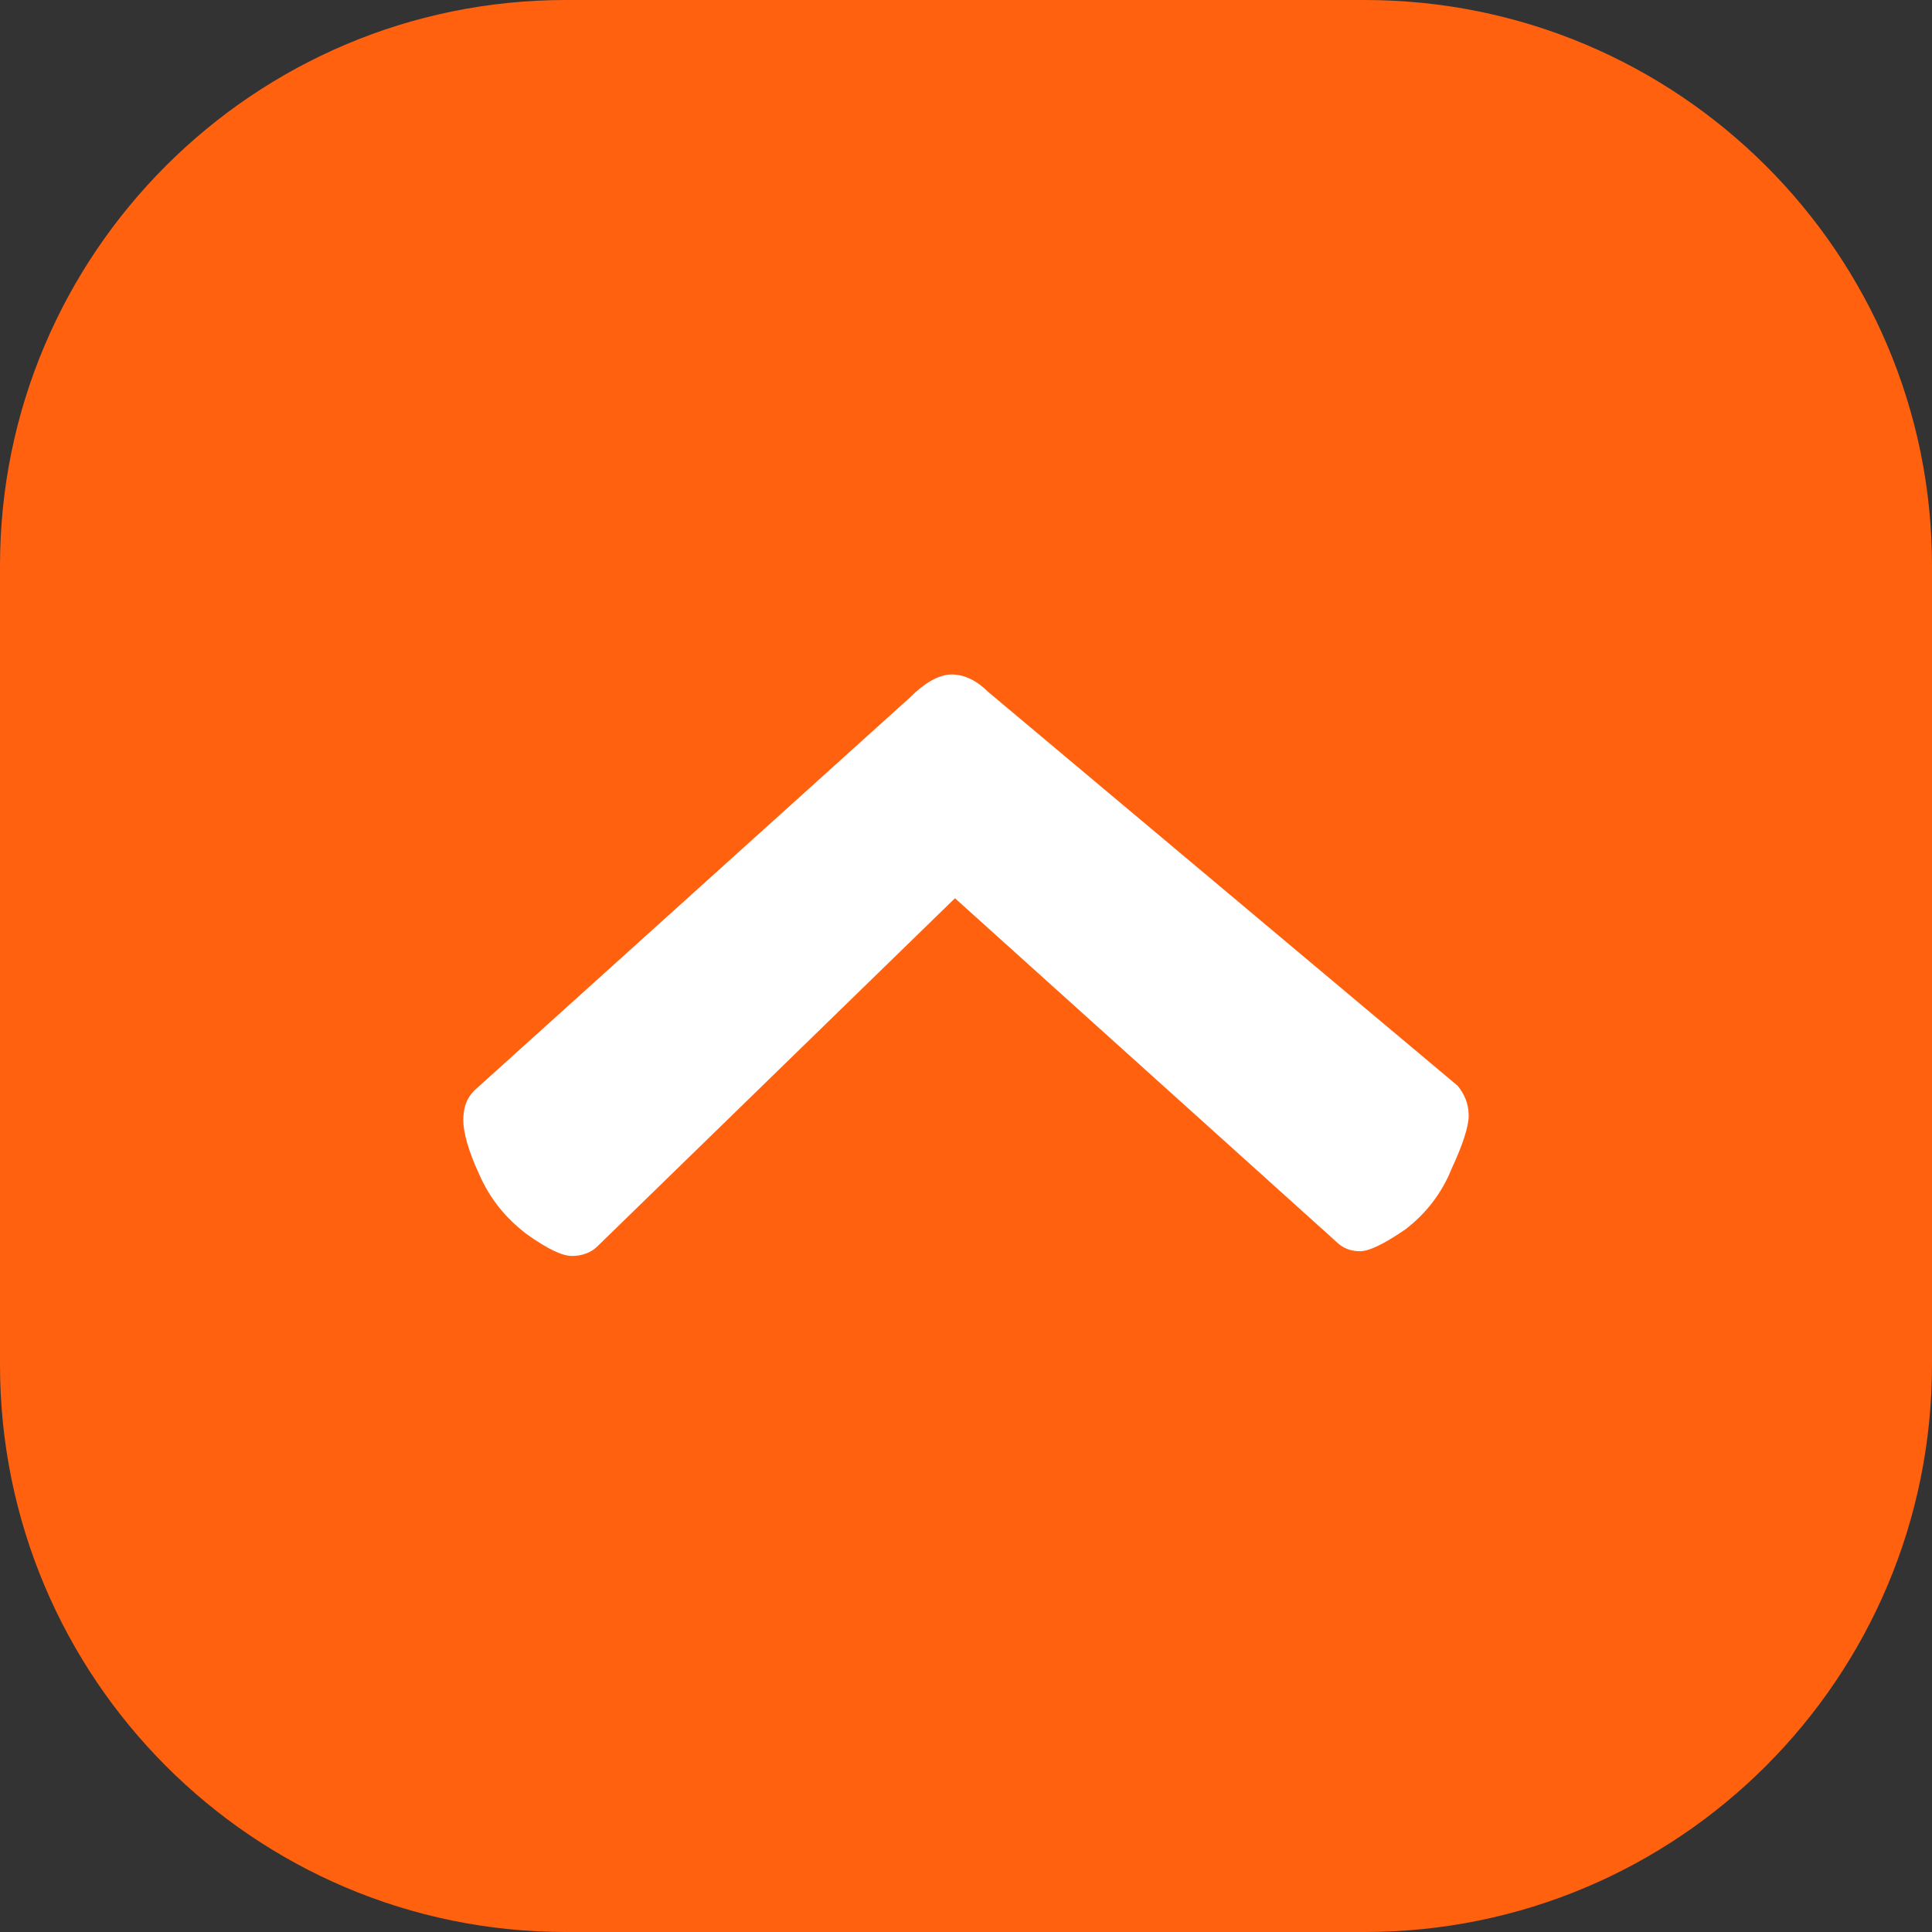
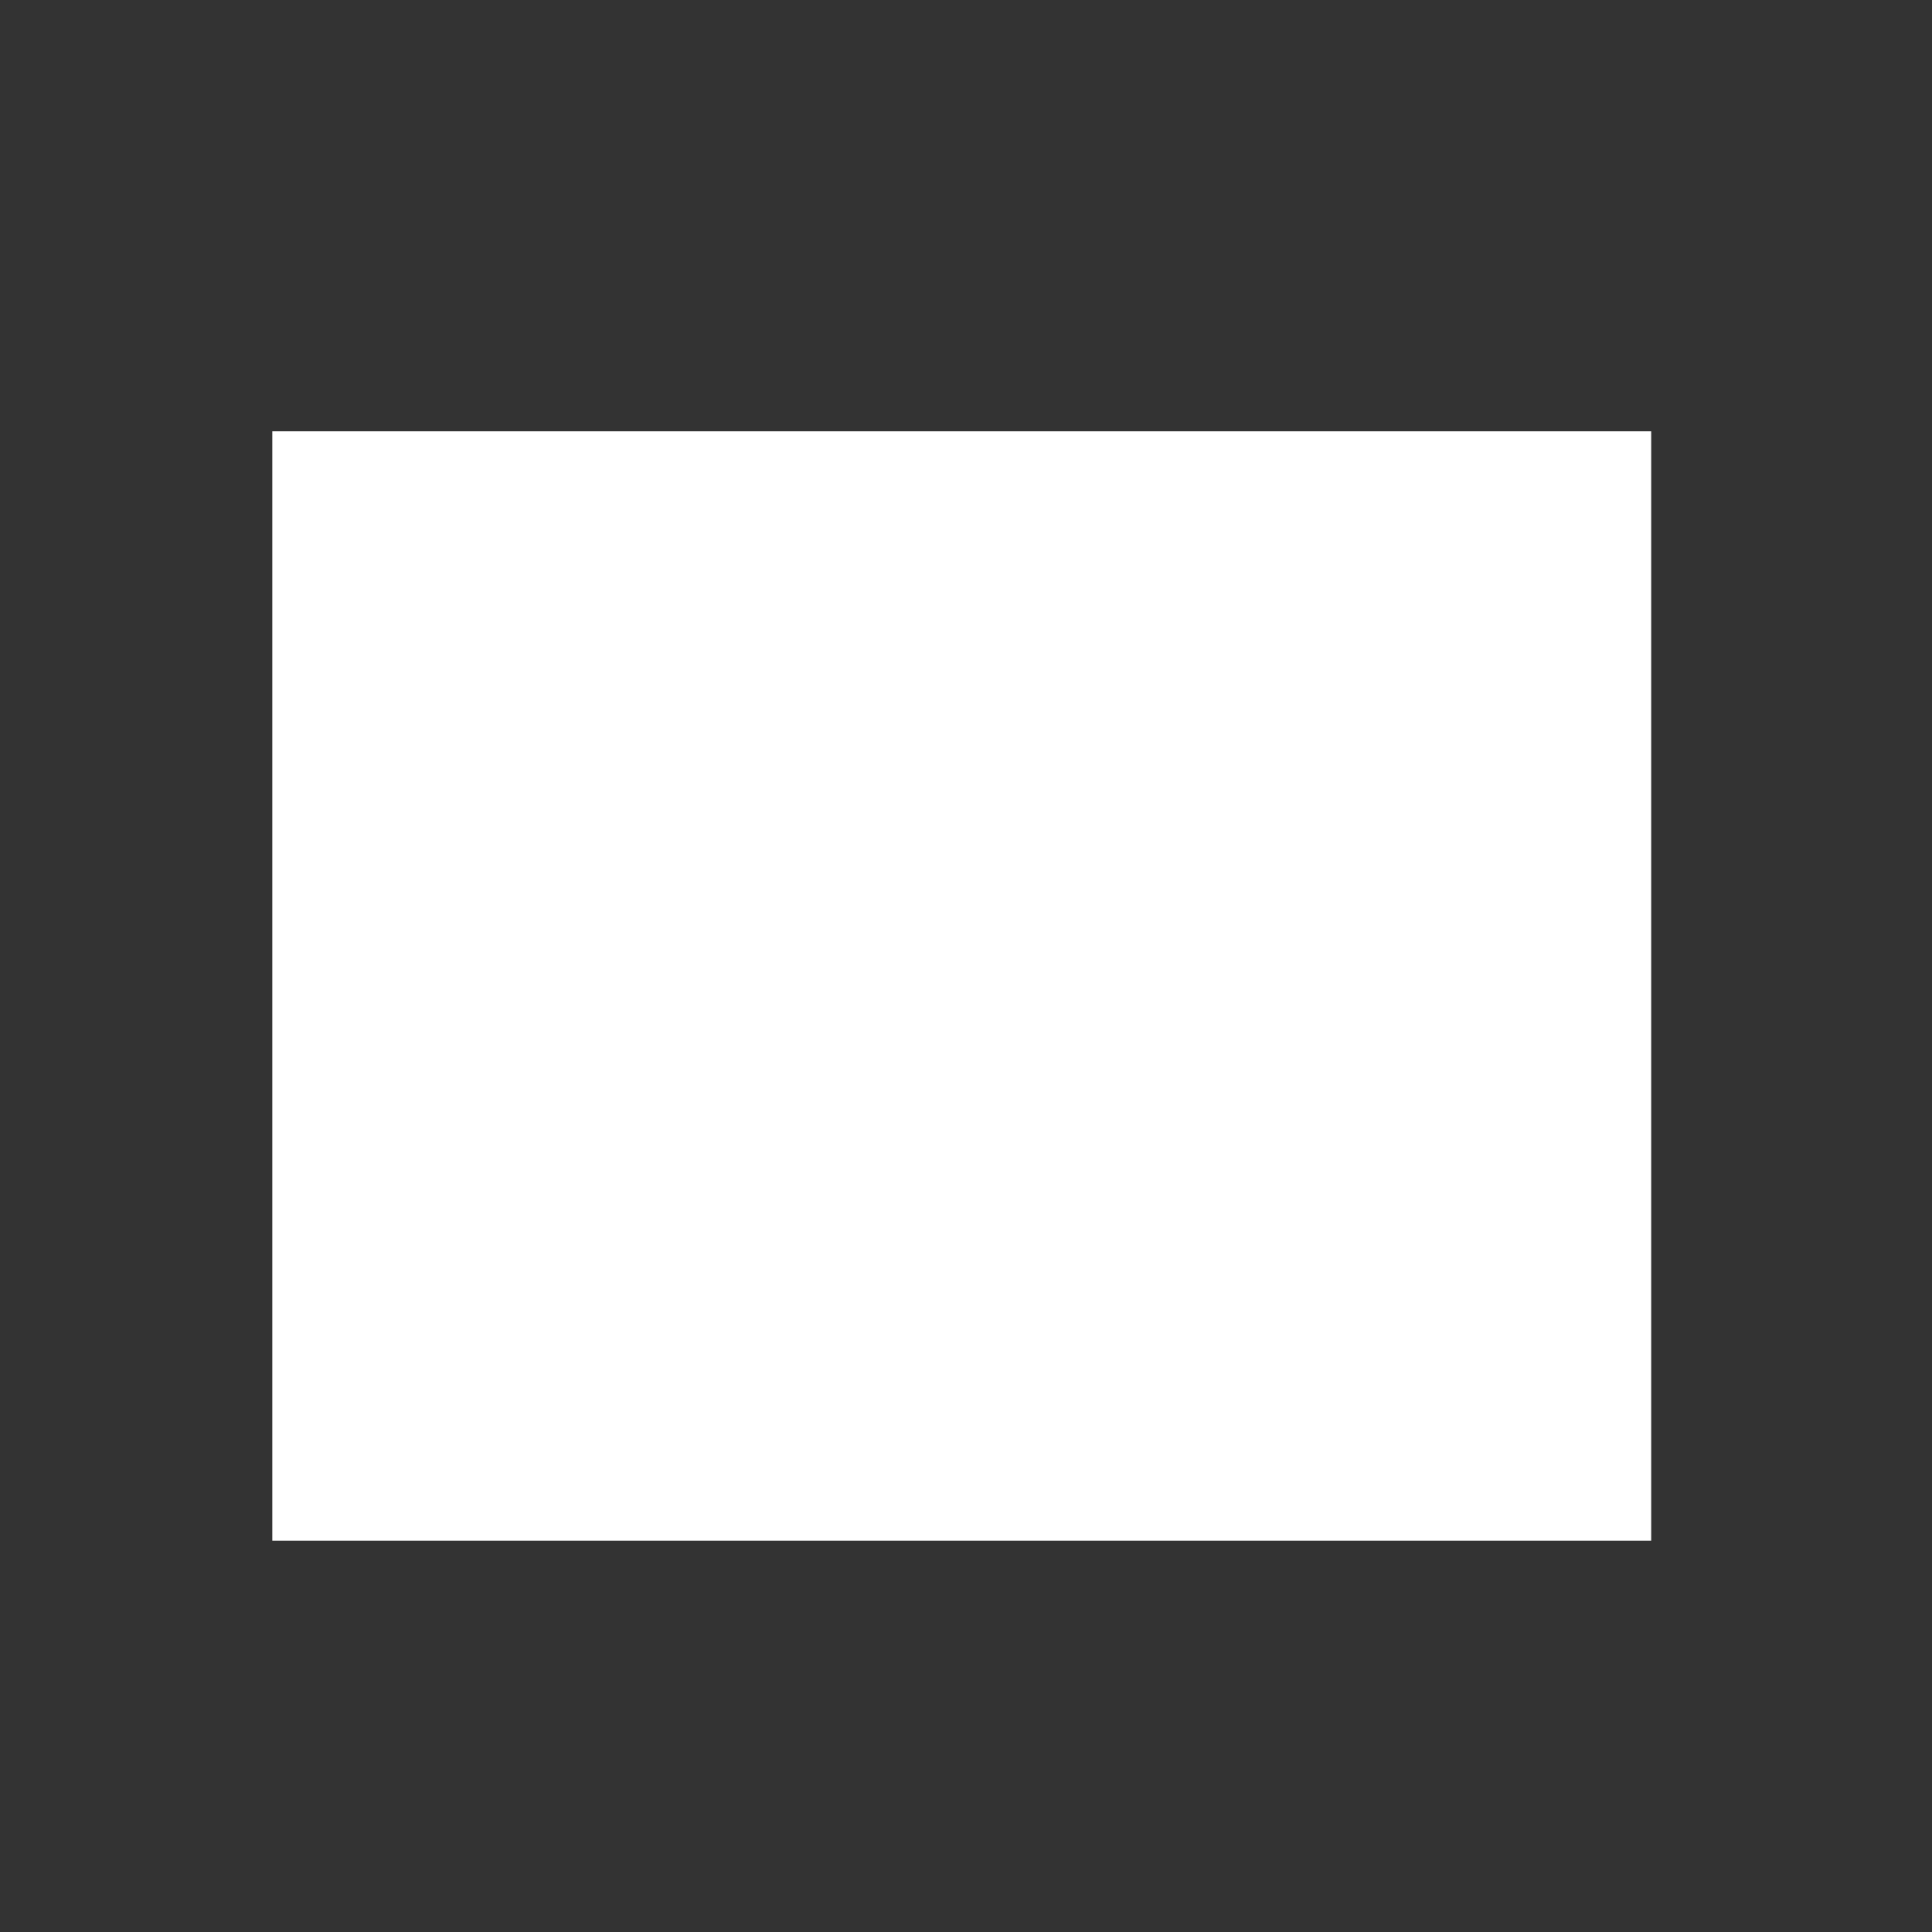
<svg xmlns="http://www.w3.org/2000/svg" xml:space="preserve" width="100px" height="100px" version="1.1" style="shape-rendering:geometricPrecision; text-rendering:geometricPrecision; image-rendering:optimizeQuality; fill-rule:evenodd; clip-rule:evenodd" viewBox="0 0 12.26 12.26">
  <rect x="0" y="0" width="12.26" height="12.26" fill="#333333" stroke="none" />
  <defs>
    <style type="text/css"> .fil0 {fill:white} .fil1 {fill:#FF610F;fill-rule:nonzero} </style>
  </defs>
  <g id="Слой_x0020_1">
    <rect class="fil0" transform="matrix(2.64845E-14 -1 1 2.64845E-14 1.728 9.777)" width="7.04" height="8.75" />
    <g id="_45" data-name="45">
-       <path class="fil1" d="M8.66 0l-5.07 0c-1.98,0 -3.59,1.61 -3.59,3.59l0 5.07c0,1.99 1.61,3.6 3.59,3.6l5.07 0c1.99,0 3.6,-1.61 3.6,-3.6l0 -5.07c0,-1.98 -1.61,-3.59 -3.6,-3.59l0 0zm0.55 7.42c-0.06,0.15 -0.16,0.28 -0.29,0.38 -0.13,0.09 -0.23,0.14 -0.29,0.14 -0.06,0 -0.11,-0.02 -0.15,-0.06l-2.42 -2.18 -2.27 2.21c-0.04,0.04 -0.1,0.06 -0.16,0.06 -0.06,0 -0.15,-0.04 -0.29,-0.14 -0.13,-0.1 -0.23,-0.22 -0.3,-0.38 -0.07,-0.15 -0.1,-0.27 -0.1,-0.34 0,-0.08 0.02,-0.14 0.07,-0.19l2.76 -2.49c0.1,-0.1 0.19,-0.15 0.27,-0.15 0.08,0 0.16,0.04 0.23,0.11l2.98 2.5c0.04,0.05 0.07,0.11 0.07,0.19 0,0.07 -0.04,0.19 -0.11,0.34l0 0z" />
-     </g>
+       </g>
  </g>
</svg>